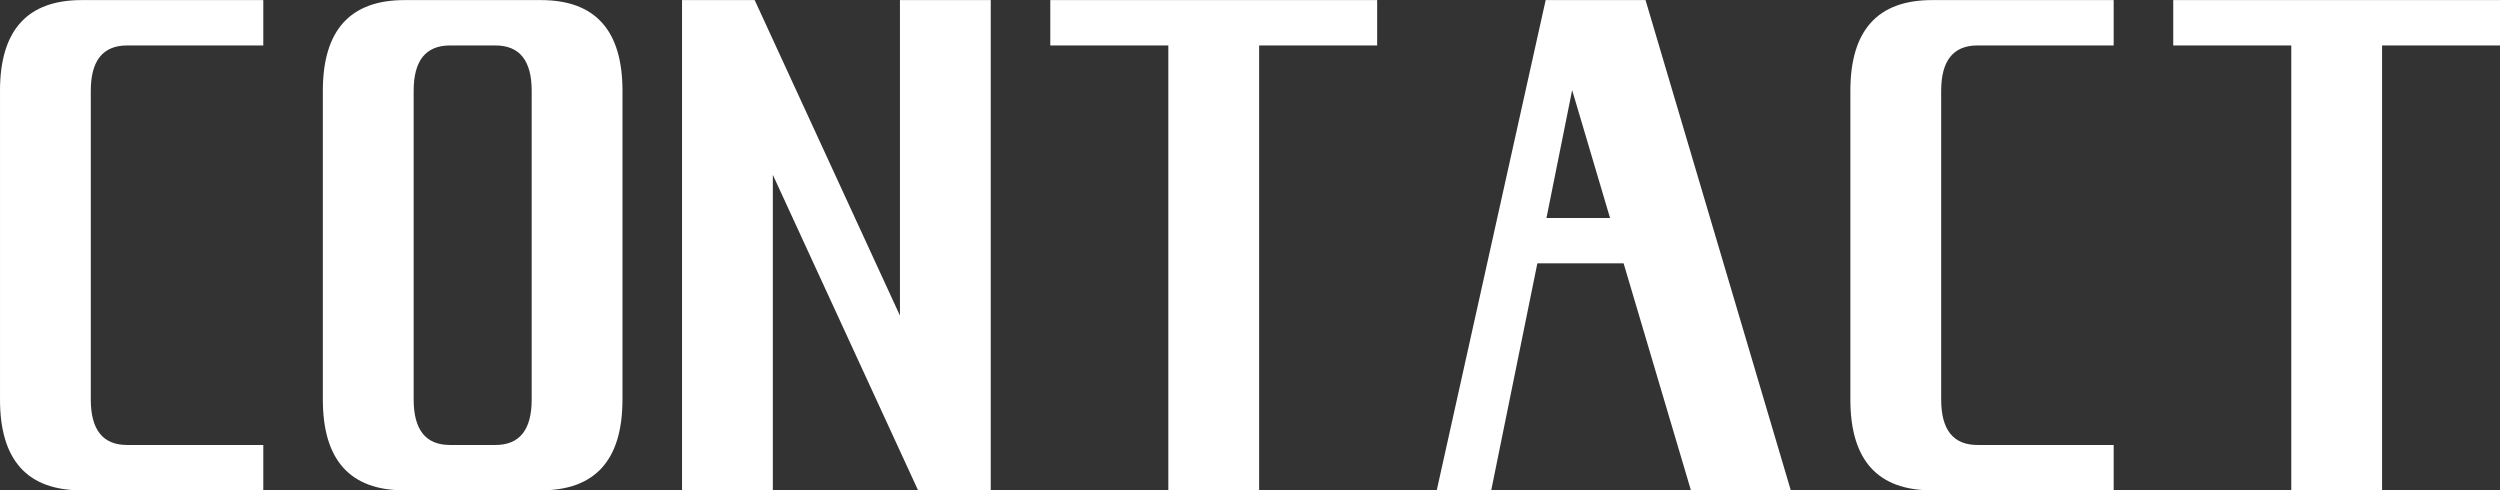
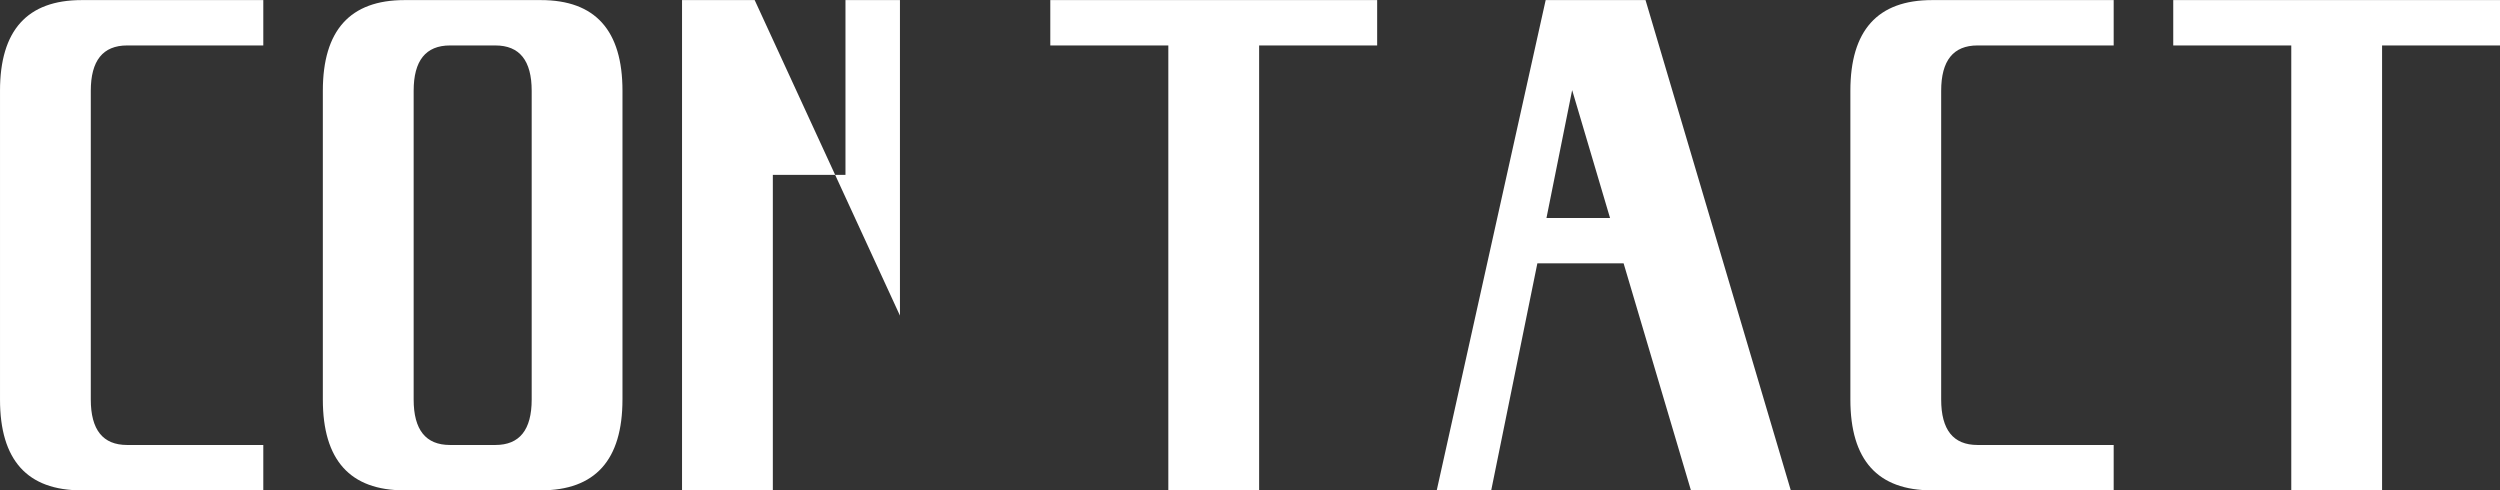
<svg xmlns="http://www.w3.org/2000/svg" width="1161.624" height="227.88" viewBox="0 0 290.406 56.97">
  <rect x="0" y="0" width="290.406" height="56.97" fill="#333333" stroke="none" />
  <defs>
    <style>
      .cls-1 {
        fill: #fff;
        fill-rule: evenodd;
      }
    </style>
  </defs>
-   <path id="CONTACT" class="cls-1" d="M389.491,7211.55v-5.27h-15.82q-4.219,0-4.219-5.28v-35.86q0-5.265,4.219-5.27h15.82v-5.27H368.4q-9.494,0-9.493,10.54V7201q0,10.56,9.493,10.55h21.093ZM431.215,7201v-35.86q0-10.545-9.493-10.54H405.9q-9.492,0-9.492,10.54V7201q0,10.56,9.492,10.55h15.82q9.494,0,9.493-10.55h0Zm-14.766,5.28h-5.273q-4.219,0-4.219-5.28v-35.86q0-5.265,4.219-5.27h5.273q4.219,0,4.219,5.27V7201q0,5.28-4.219,5.28h0Zm32.231,5.27V7174.9l16.875,36.65h8.438V7154.6H463.446v36.65l-16.875-36.65h-8.438v56.95H448.68Zm45.942-51.68v51.68h10.547v-51.68H518.88v-5.27H480.911v5.27h13.711Zm52.886,25.31,7.822,26.37h11.6l-16.875-56.95h-11.6L525.8,7211.55h6.328l5.361-26.37h10.02Zm-5.977-20.12,4.4,14.85h-7.383Zm62.905,46.49v-5.27h-15.82q-4.219,0-4.219-5.28v-35.86q0-5.265,4.219-5.27h15.82v-5.27H583.343q-9.493,0-9.493,10.54V7201q0,10.56,9.493,10.55h21.093Zm20.63-51.68v51.68h10.547v-51.68h13.711v-5.27H611.355v5.27h13.711Z" transform="translate(-358.906 -7154.59)" />
+   <path id="CONTACT" class="cls-1" d="M389.491,7211.55v-5.27h-15.82q-4.219,0-4.219-5.28v-35.86q0-5.265,4.219-5.27h15.82v-5.27H368.4q-9.494,0-9.493,10.54V7201q0,10.56,9.493,10.55h21.093ZM431.215,7201v-35.86q0-10.545-9.493-10.54H405.9q-9.492,0-9.492,10.54V7201q0,10.56,9.492,10.55h15.82q9.494,0,9.493-10.55h0Zm-14.766,5.28h-5.273q-4.219,0-4.219-5.28v-35.86q0-5.265,4.219-5.27h5.273q4.219,0,4.219,5.27V7201q0,5.28-4.219,5.28h0Zm32.231,5.27V7174.9h8.438V7154.6H463.446v36.65l-16.875-36.65h-8.438v56.95H448.68Zm45.942-51.68v51.68h10.547v-51.68H518.88v-5.27H480.911v5.27h13.711Zm52.886,25.31,7.822,26.37h11.6l-16.875-56.95h-11.6L525.8,7211.55h6.328l5.361-26.37h10.02Zm-5.977-20.12,4.4,14.85h-7.383Zm62.905,46.49v-5.27h-15.82q-4.219,0-4.219-5.28v-35.86q0-5.265,4.219-5.27h15.82v-5.27H583.343q-9.493,0-9.493,10.54V7201q0,10.56,9.493,10.55h21.093Zm20.63-51.68v51.68h10.547v-51.68h13.711v-5.27H611.355v5.27h13.711Z" transform="translate(-358.906 -7154.59)" />
</svg>